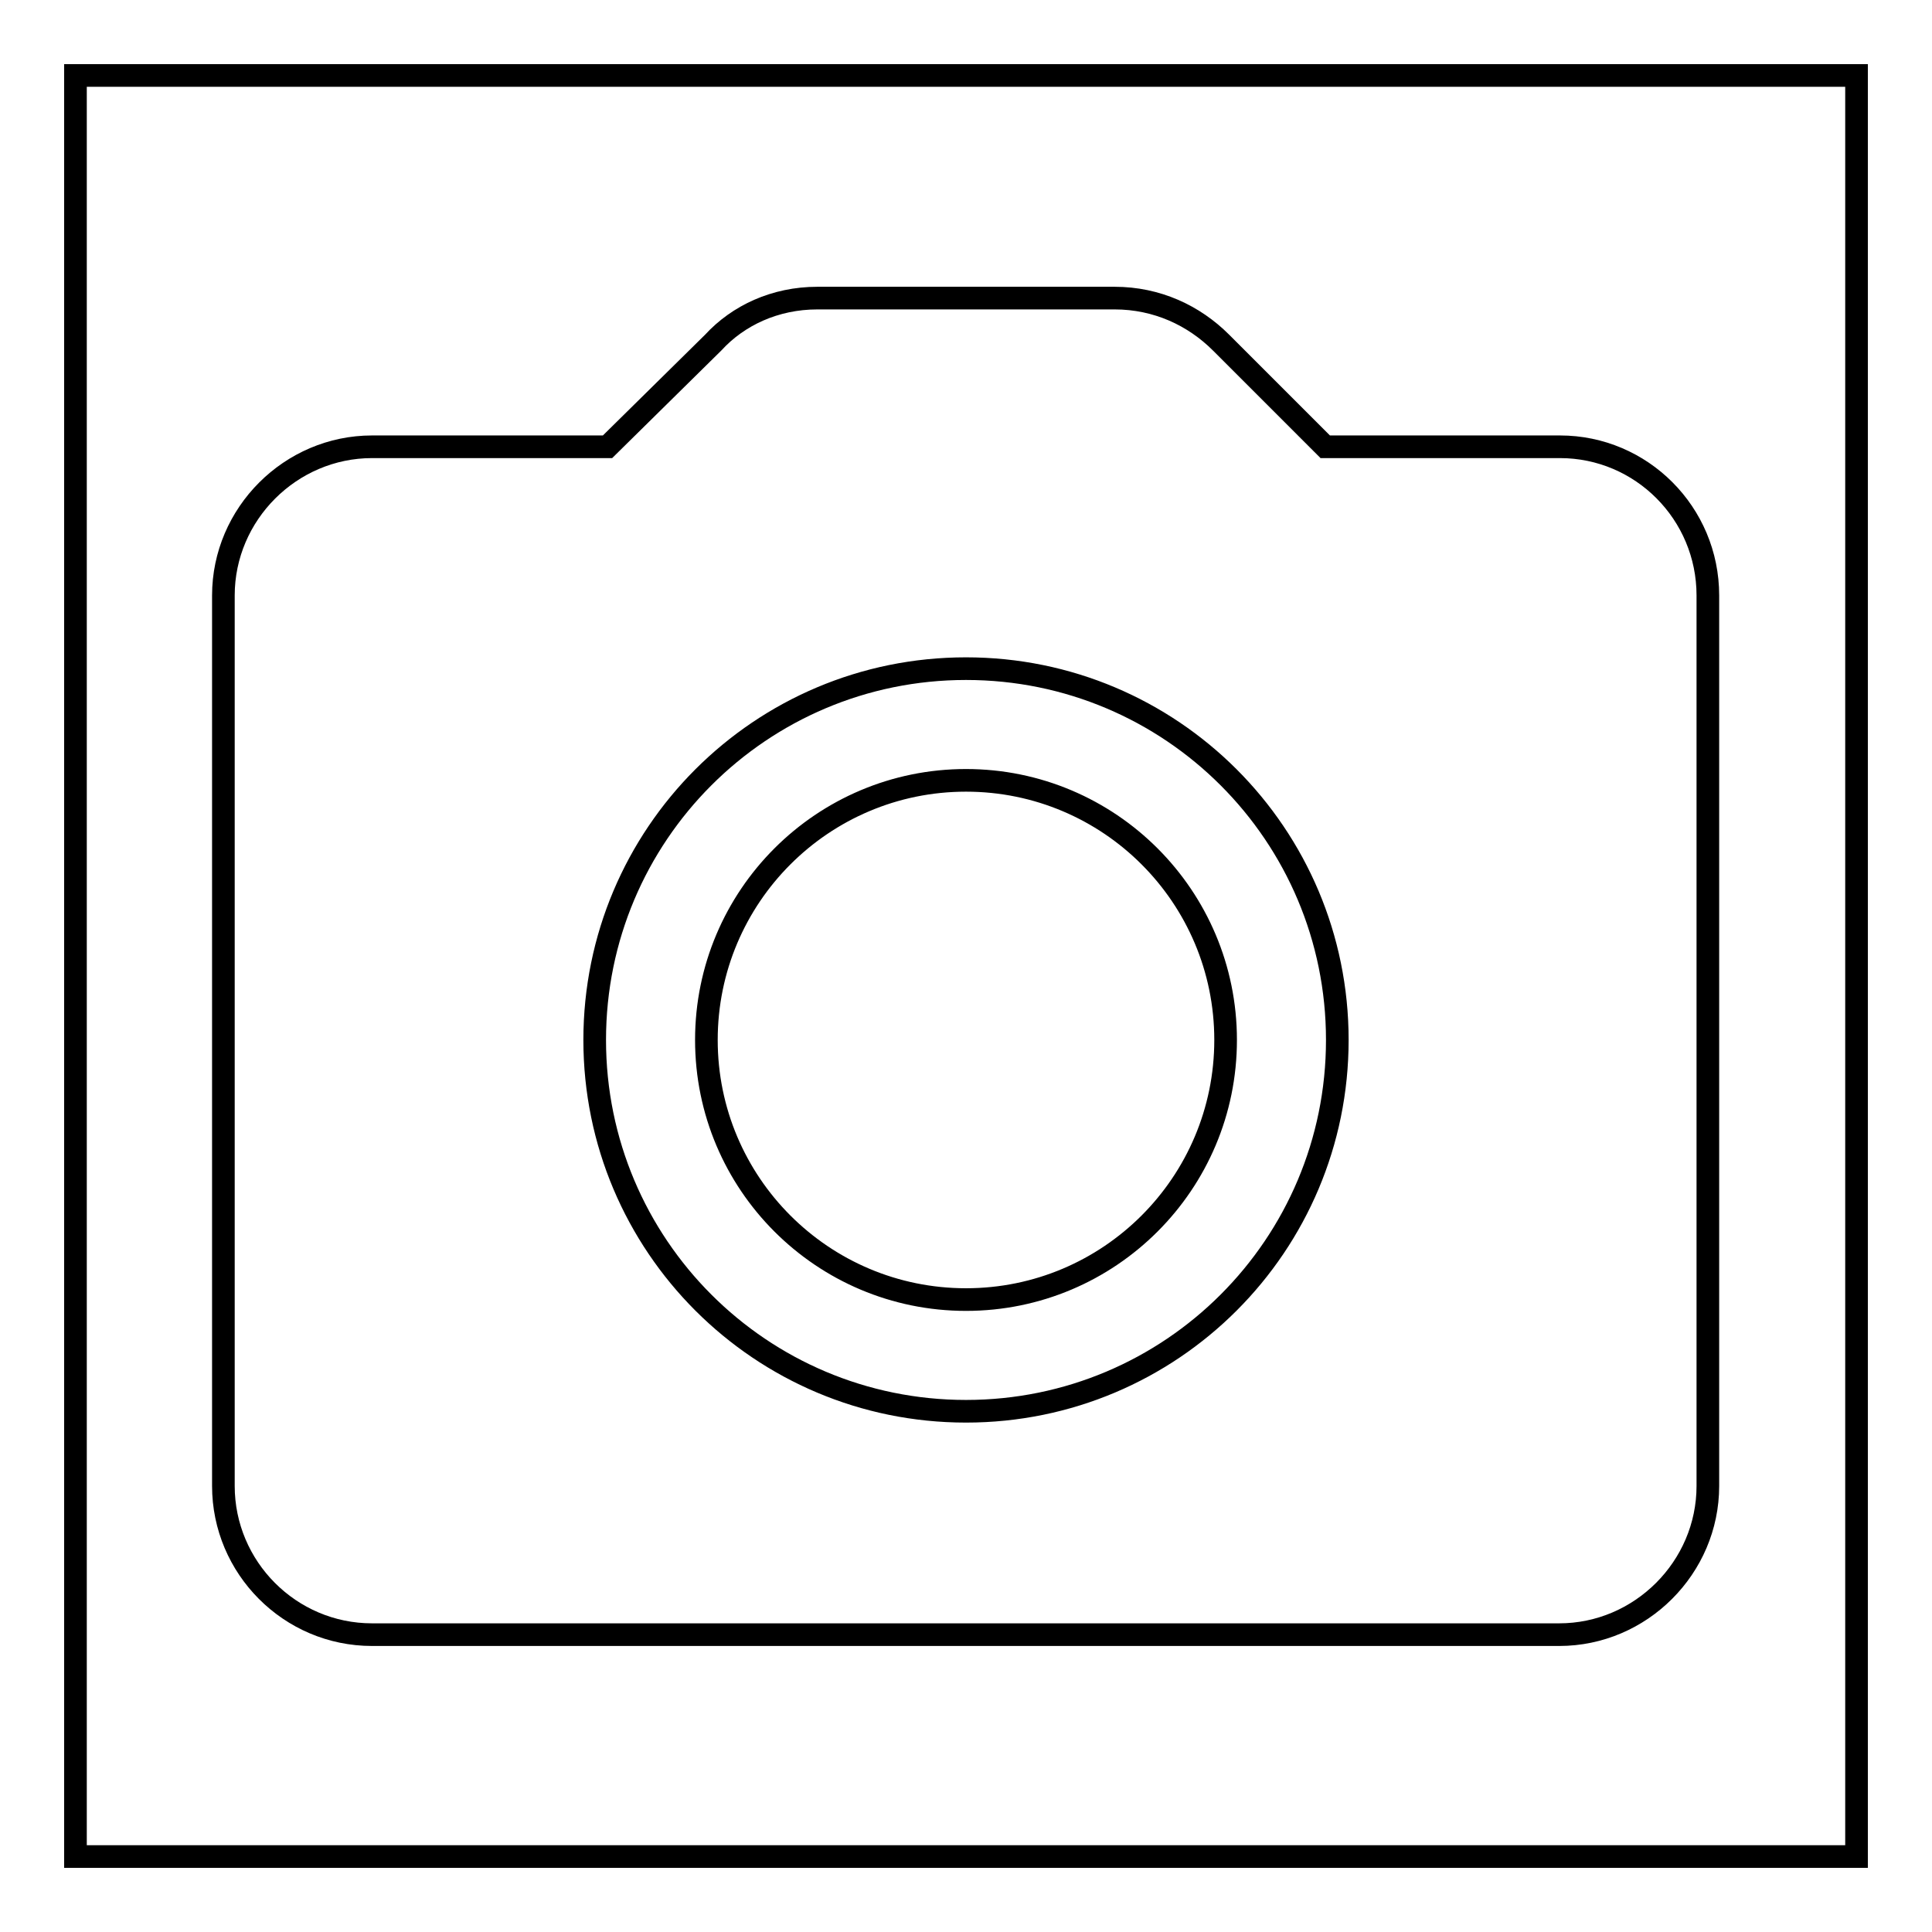
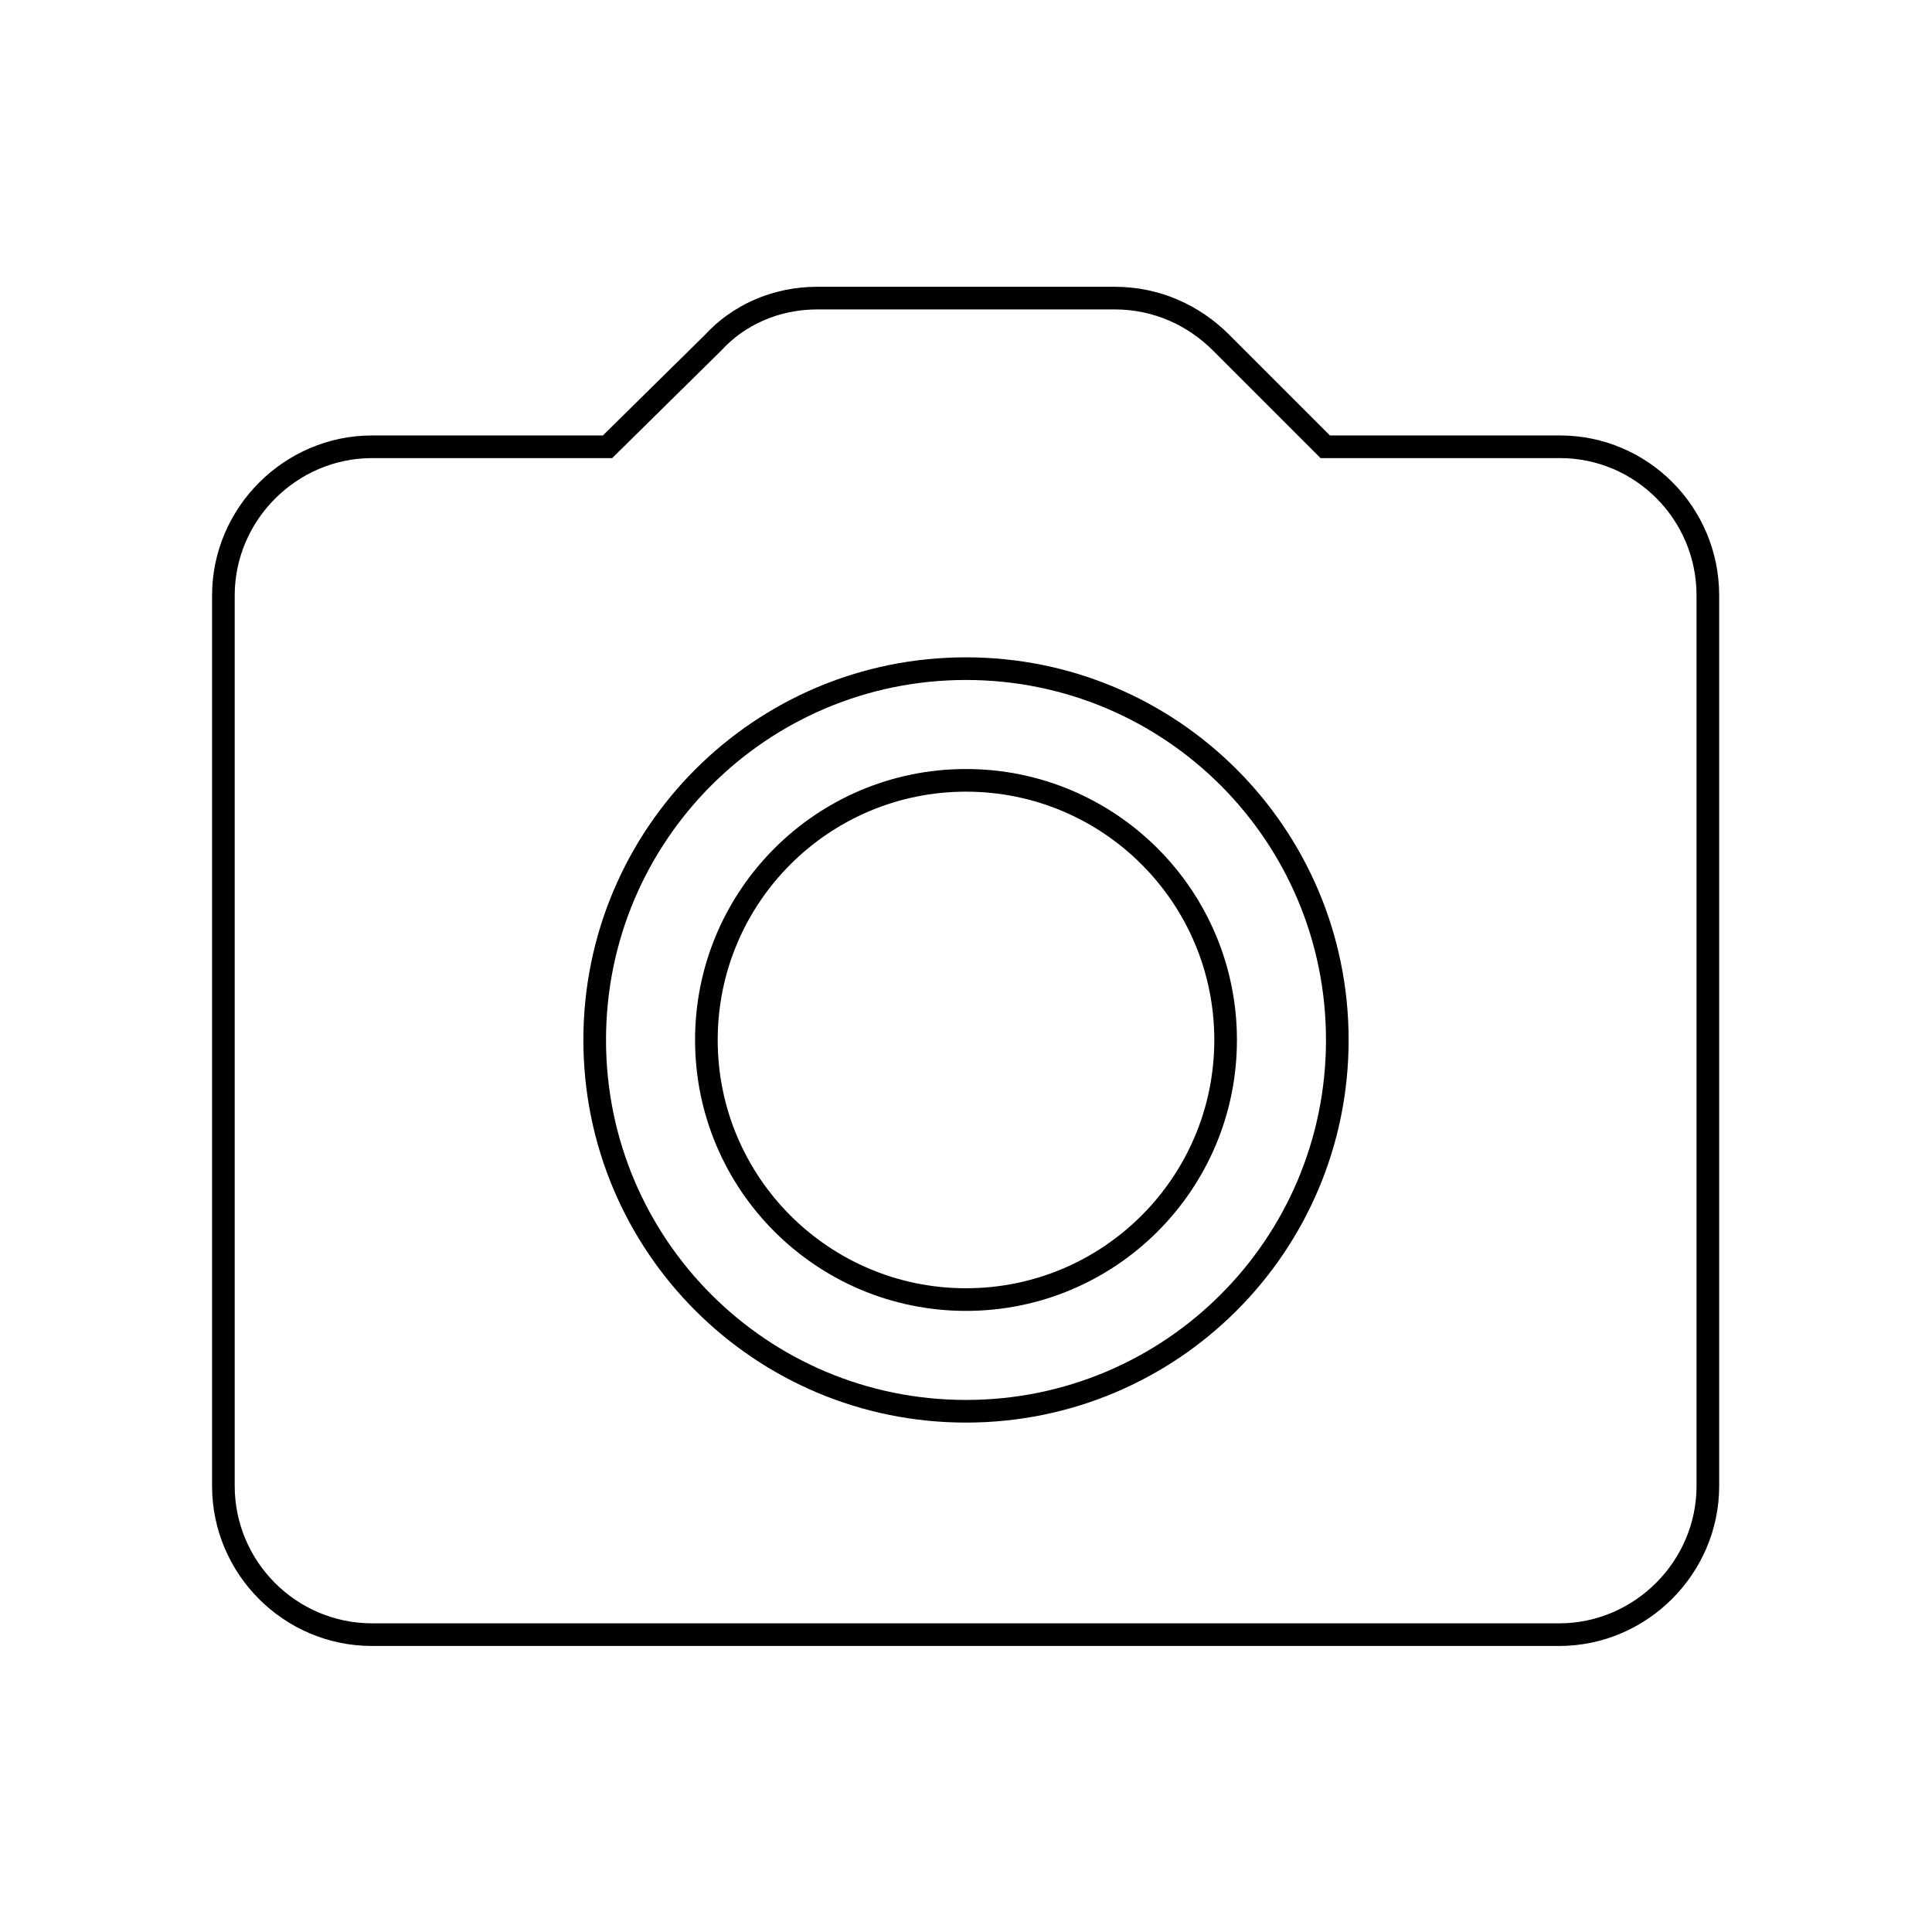
<svg xmlns="http://www.w3.org/2000/svg" version="1.1" x="0px" y="0px" viewBox="0 0 256 256" enable-background="new 0 0 256 256" xml:space="preserve">
  <g>
    <g>
      <path stroke-width="3" fill-opacity="0" stroke="#000000" d="M206.7,59.2h-31.1l-13.8-13.8c-3.6-3.6-8.5-5.9-14.1-5.9h-39.4c-5.6,0-10.5,2.3-13.8,5.9L80.5,59.2H49.3c-10.8,0-19.7,8.9-19.7,19.7v118c0,10.8,8.8,19.7,19.7,19.7h157.3c10.8,0,19.7-8.9,19.7-19.7v-118C226.3,68,217.5,59.2,206.7,59.2z M128,187c-27.2,0-49.2-22-49.2-49.2c0-27.2,22-49.2,49.2-49.2c27.2,0,49.2,22,49.2,49.2C177.2,165,155.2,187,128,187z M128,103.4c-19,0-34.4,15.4-34.4,34.4c0,19,15.4,34.4,34.4,34.4c19,0,34.4-15.4,34.4-34.4C162.4,118.8,147,103.4,128,103.4z" />
-       <path stroke-width="3" fill-opacity="0" stroke="#000000" d="M10,10h236v236H10V10z" />
    </g>
  </g>
</svg>